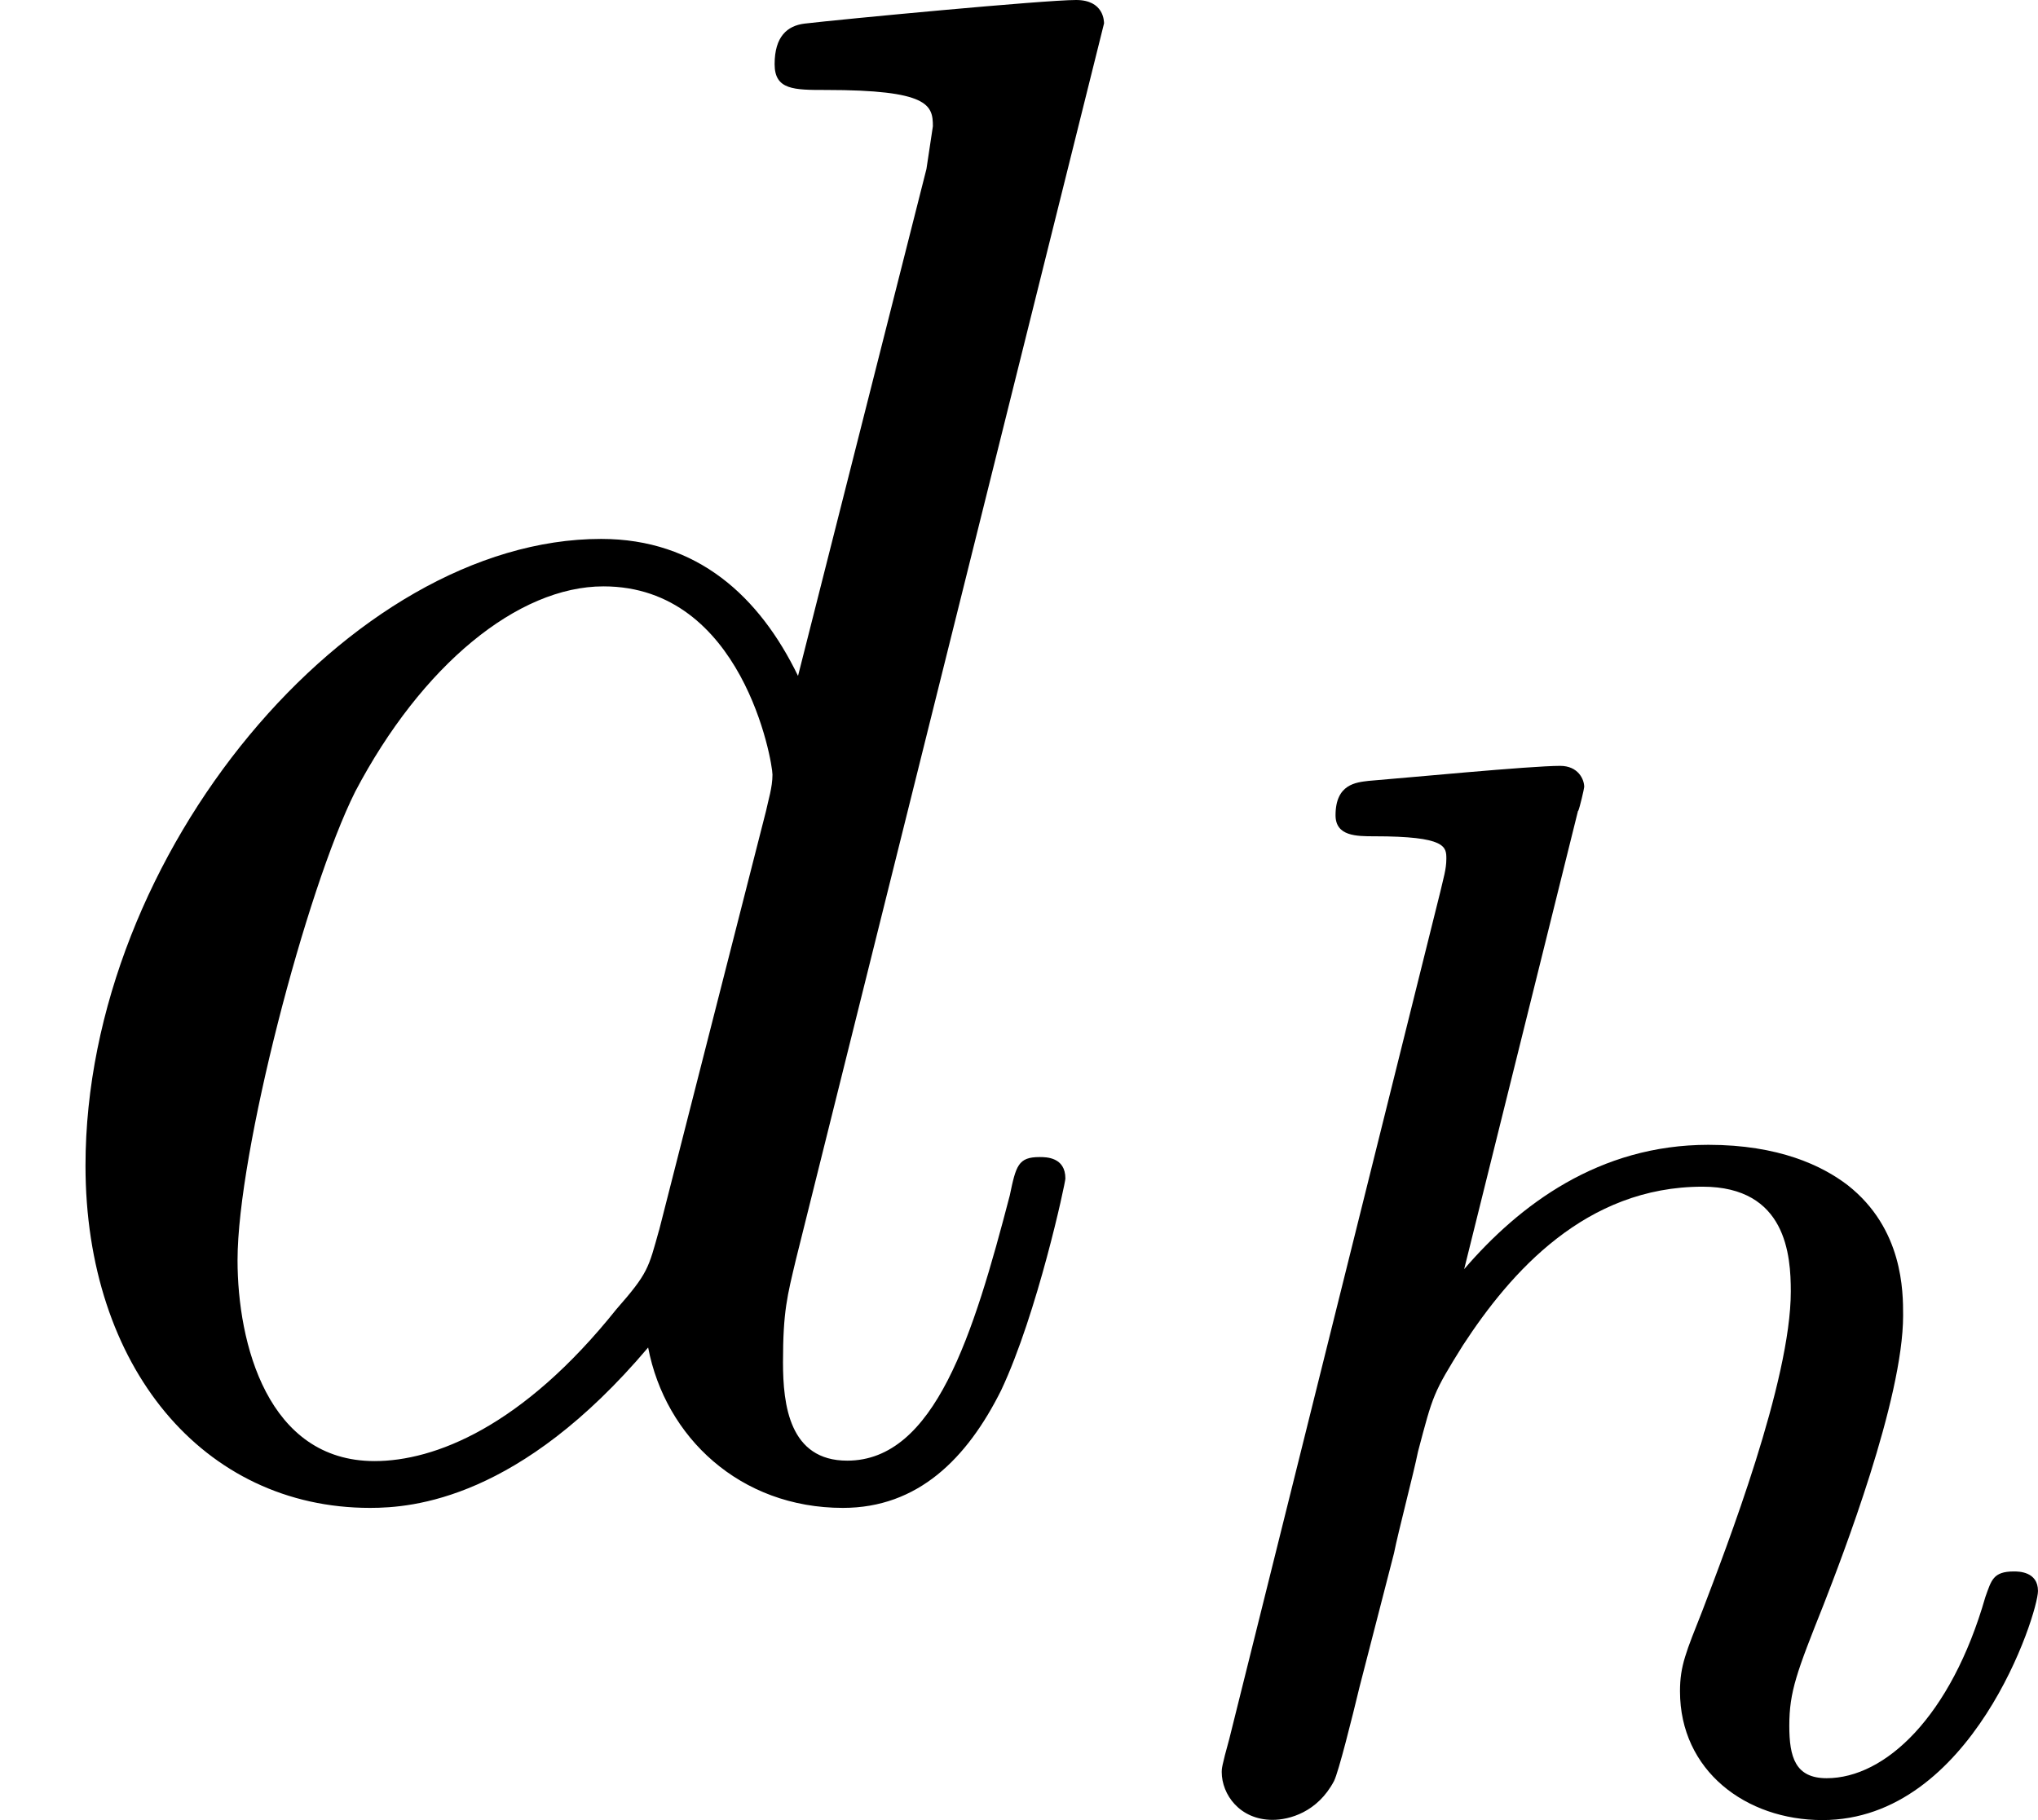
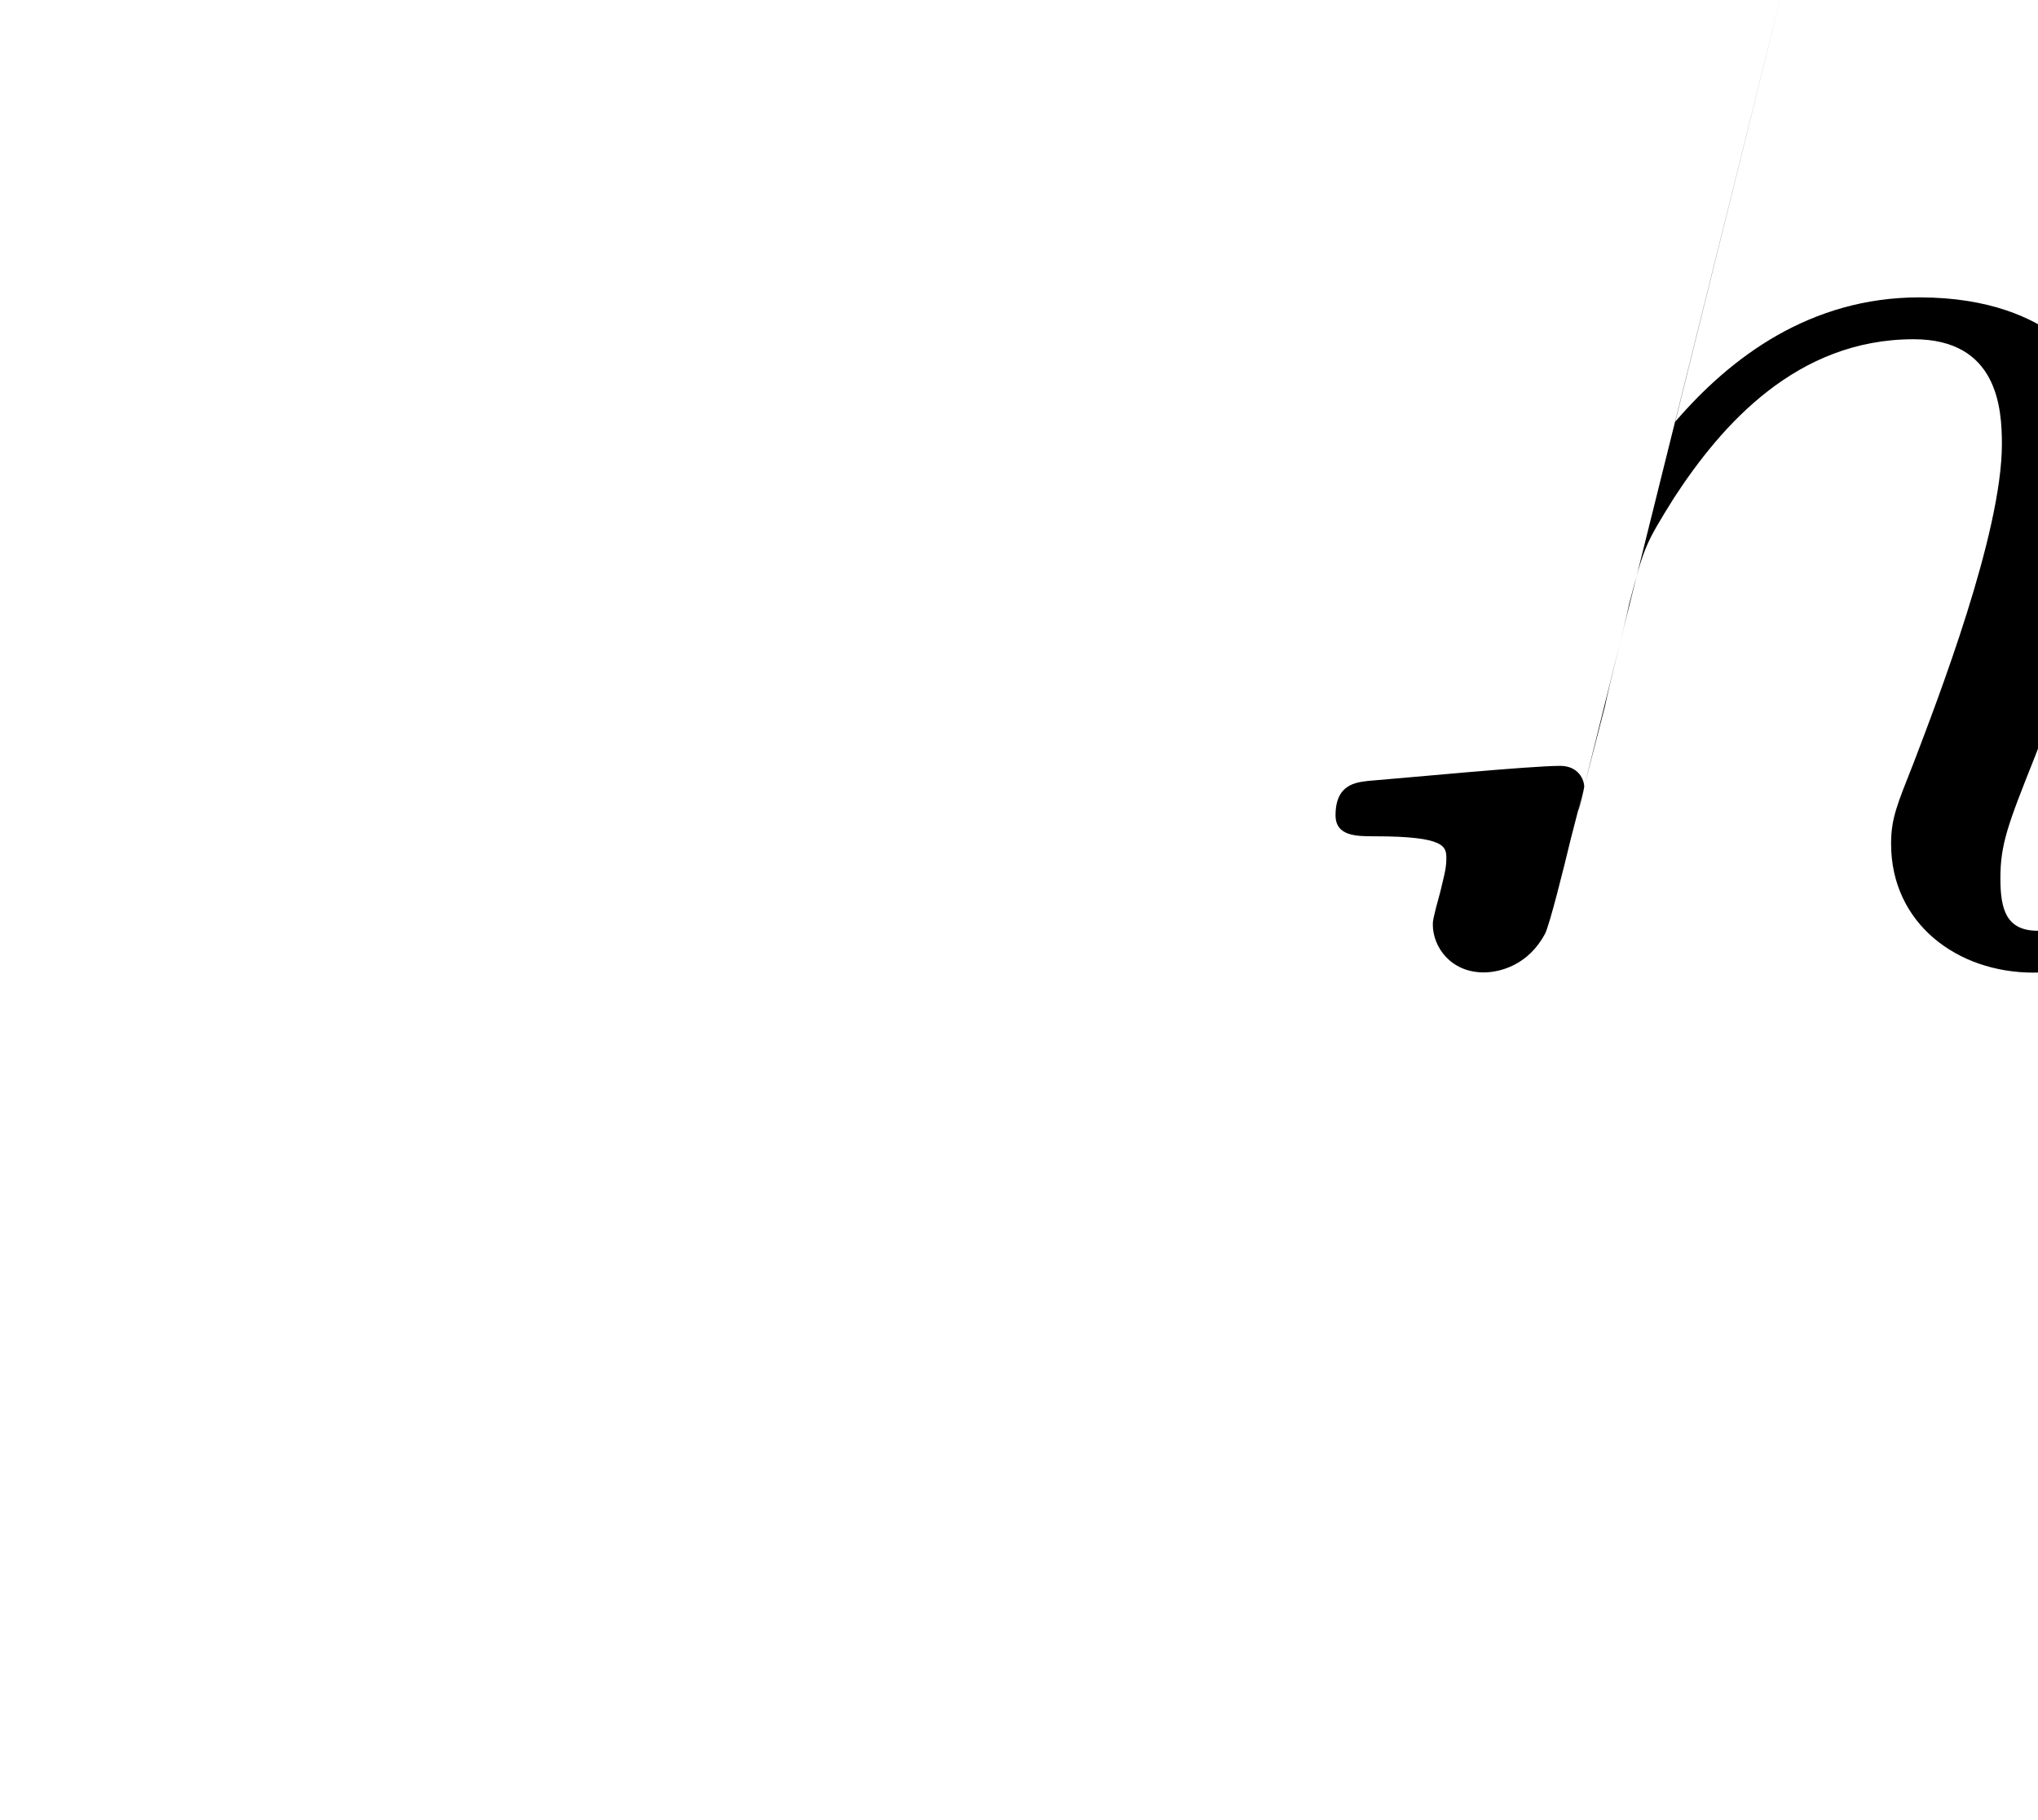
<svg xmlns="http://www.w3.org/2000/svg" xmlns:xlink="http://www.w3.org/1999/xlink" height="10.637pt" version="1.1" viewBox="61.768 55.851 9.49 8.478" width="11.907pt">
  <defs>
-     <path d="m5.141 -6.804c0 -0.01 0 -0.11 -0.13 -0.11c-0.149 0 -1.096 0.09 -1.265 0.11c-0.08 0.01 -0.139 0.06 -0.139 0.189c0 0.12 0.09 0.12 0.239 0.12c0.478 0 0.498 0.07 0.498 0.169l-0.03 0.199l-0.598 2.361c-0.179 -0.369 -0.468 -0.638 -0.917 -0.638c-1.166 0 -2.401 1.465 -2.401 2.919c0 0.936 0.548 1.594 1.325 1.594c0.199 0 0.697 -0.04 1.295 -0.747c0.08 0.418 0.428 0.747 0.907 0.747c0.349 0 0.578 -0.229 0.737 -0.548c0.169 -0.359 0.299 -0.966 0.299 -0.986c0 -0.1 -0.09 -0.1 -0.12 -0.1c-0.1 0 -0.11 0.04 -0.139 0.179c-0.169 0.648 -0.349 1.235 -0.757 1.235c-0.269 0 -0.299 -0.259 -0.299 -0.458c0 -0.239 0.02 -0.309 0.06 -0.478l1.435 -5.758zm-2.072 5.619c-0.05 0.179 -0.05 0.199 -0.199 0.369c-0.438 0.548 -0.847 0.707 -1.126 0.707c-0.498 0 -0.638 -0.548 -0.638 -0.936c0 -0.498 0.319 -1.724 0.548 -2.182c0.309 -0.588 0.757 -0.956 1.156 -0.956c0.648 0 0.787 0.817 0.787 0.877s-0.02 0.12 -0.03 0.169l-0.498 1.953z" id="g0-100" />
-     <path d="m2.183 -4.631c0.007 -0.014 0.028 -0.105 0.028 -0.112c0 -0.035 -0.028 -0.098 -0.112 -0.098c-0.139 0 -0.718 0.056 -0.893 0.07c-0.056 0.007 -0.153 0.014 -0.153 0.16c0 0.098 0.098 0.098 0.181 0.098c0.335 0 0.335 0.049 0.335 0.105c0 0.049 -0.014 0.091 -0.028 0.153l-0.983 3.947c-0.035 0.126 -0.035 0.139 -0.035 0.153c0 0.105 0.084 0.223 0.237 0.223c0.077 0 0.209 -0.035 0.286 -0.181c0.021 -0.042 0.084 -0.293 0.119 -0.439l0.16 -0.621c0.021 -0.105 0.091 -0.37 0.112 -0.474c0.07 -0.265 0.07 -0.272 0.209 -0.495c0.223 -0.342 0.572 -0.739 1.116 -0.739c0.391 0 0.411 0.321 0.411 0.488c0 0.418 -0.3 1.193 -0.411 1.485c-0.077 0.195 -0.105 0.258 -0.105 0.377c0 0.37 0.307 0.6 0.663 0.6c0.697 0 1.004 -0.962 1.004 -1.067c0 -0.091 -0.091 -0.091 -0.112 -0.091c-0.098 0 -0.105 0.042 -0.133 0.119c-0.16 0.558 -0.467 0.844 -0.739 0.844c-0.146 0 -0.174 -0.098 -0.174 -0.244c0 -0.16 0.035 -0.251 0.16 -0.565c0.084 -0.216 0.37 -0.955 0.37 -1.346c0 -0.112 0 -0.404 -0.258 -0.607c-0.119 -0.091 -0.321 -0.188 -0.649 -0.188c-0.509 0 -0.879 0.279 -1.137 0.579l0.53 -2.134z" id="g1-104" />
+     <path d="m2.183 -4.631c0.007 -0.014 0.028 -0.105 0.028 -0.112c0 -0.035 -0.028 -0.098 -0.112 -0.098c-0.139 0 -0.718 0.056 -0.893 0.07c-0.056 0.007 -0.153 0.014 -0.153 0.16c0 0.098 0.098 0.098 0.181 0.098c0.335 0 0.335 0.049 0.335 0.105c0 0.049 -0.014 0.091 -0.028 0.153c-0.035 0.126 -0.035 0.139 -0.035 0.153c0 0.105 0.084 0.223 0.237 0.223c0.077 0 0.209 -0.035 0.286 -0.181c0.021 -0.042 0.084 -0.293 0.119 -0.439l0.16 -0.621c0.021 -0.105 0.091 -0.37 0.112 -0.474c0.07 -0.265 0.07 -0.272 0.209 -0.495c0.223 -0.342 0.572 -0.739 1.116 -0.739c0.391 0 0.411 0.321 0.411 0.488c0 0.418 -0.3 1.193 -0.411 1.485c-0.077 0.195 -0.105 0.258 -0.105 0.377c0 0.37 0.307 0.6 0.663 0.6c0.697 0 1.004 -0.962 1.004 -1.067c0 -0.091 -0.091 -0.091 -0.112 -0.091c-0.098 0 -0.105 0.042 -0.133 0.119c-0.16 0.558 -0.467 0.844 -0.739 0.844c-0.146 0 -0.174 -0.098 -0.174 -0.244c0 -0.16 0.035 -0.251 0.16 -0.565c0.084 -0.216 0.37 -0.955 0.37 -1.346c0 -0.112 0 -0.404 -0.258 -0.607c-0.119 -0.091 -0.321 -0.188 -0.649 -0.188c-0.509 0 -0.879 0.279 -1.137 0.579l0.53 -2.134z" id="g1-104" />
  </defs>
  <g id="page1">
    <use x="61.768" xlink:href="#g0-100" y="62.765" />
    <use x="66.934" xlink:href="#g1-104" y="64.259" />
  </g>
</svg>